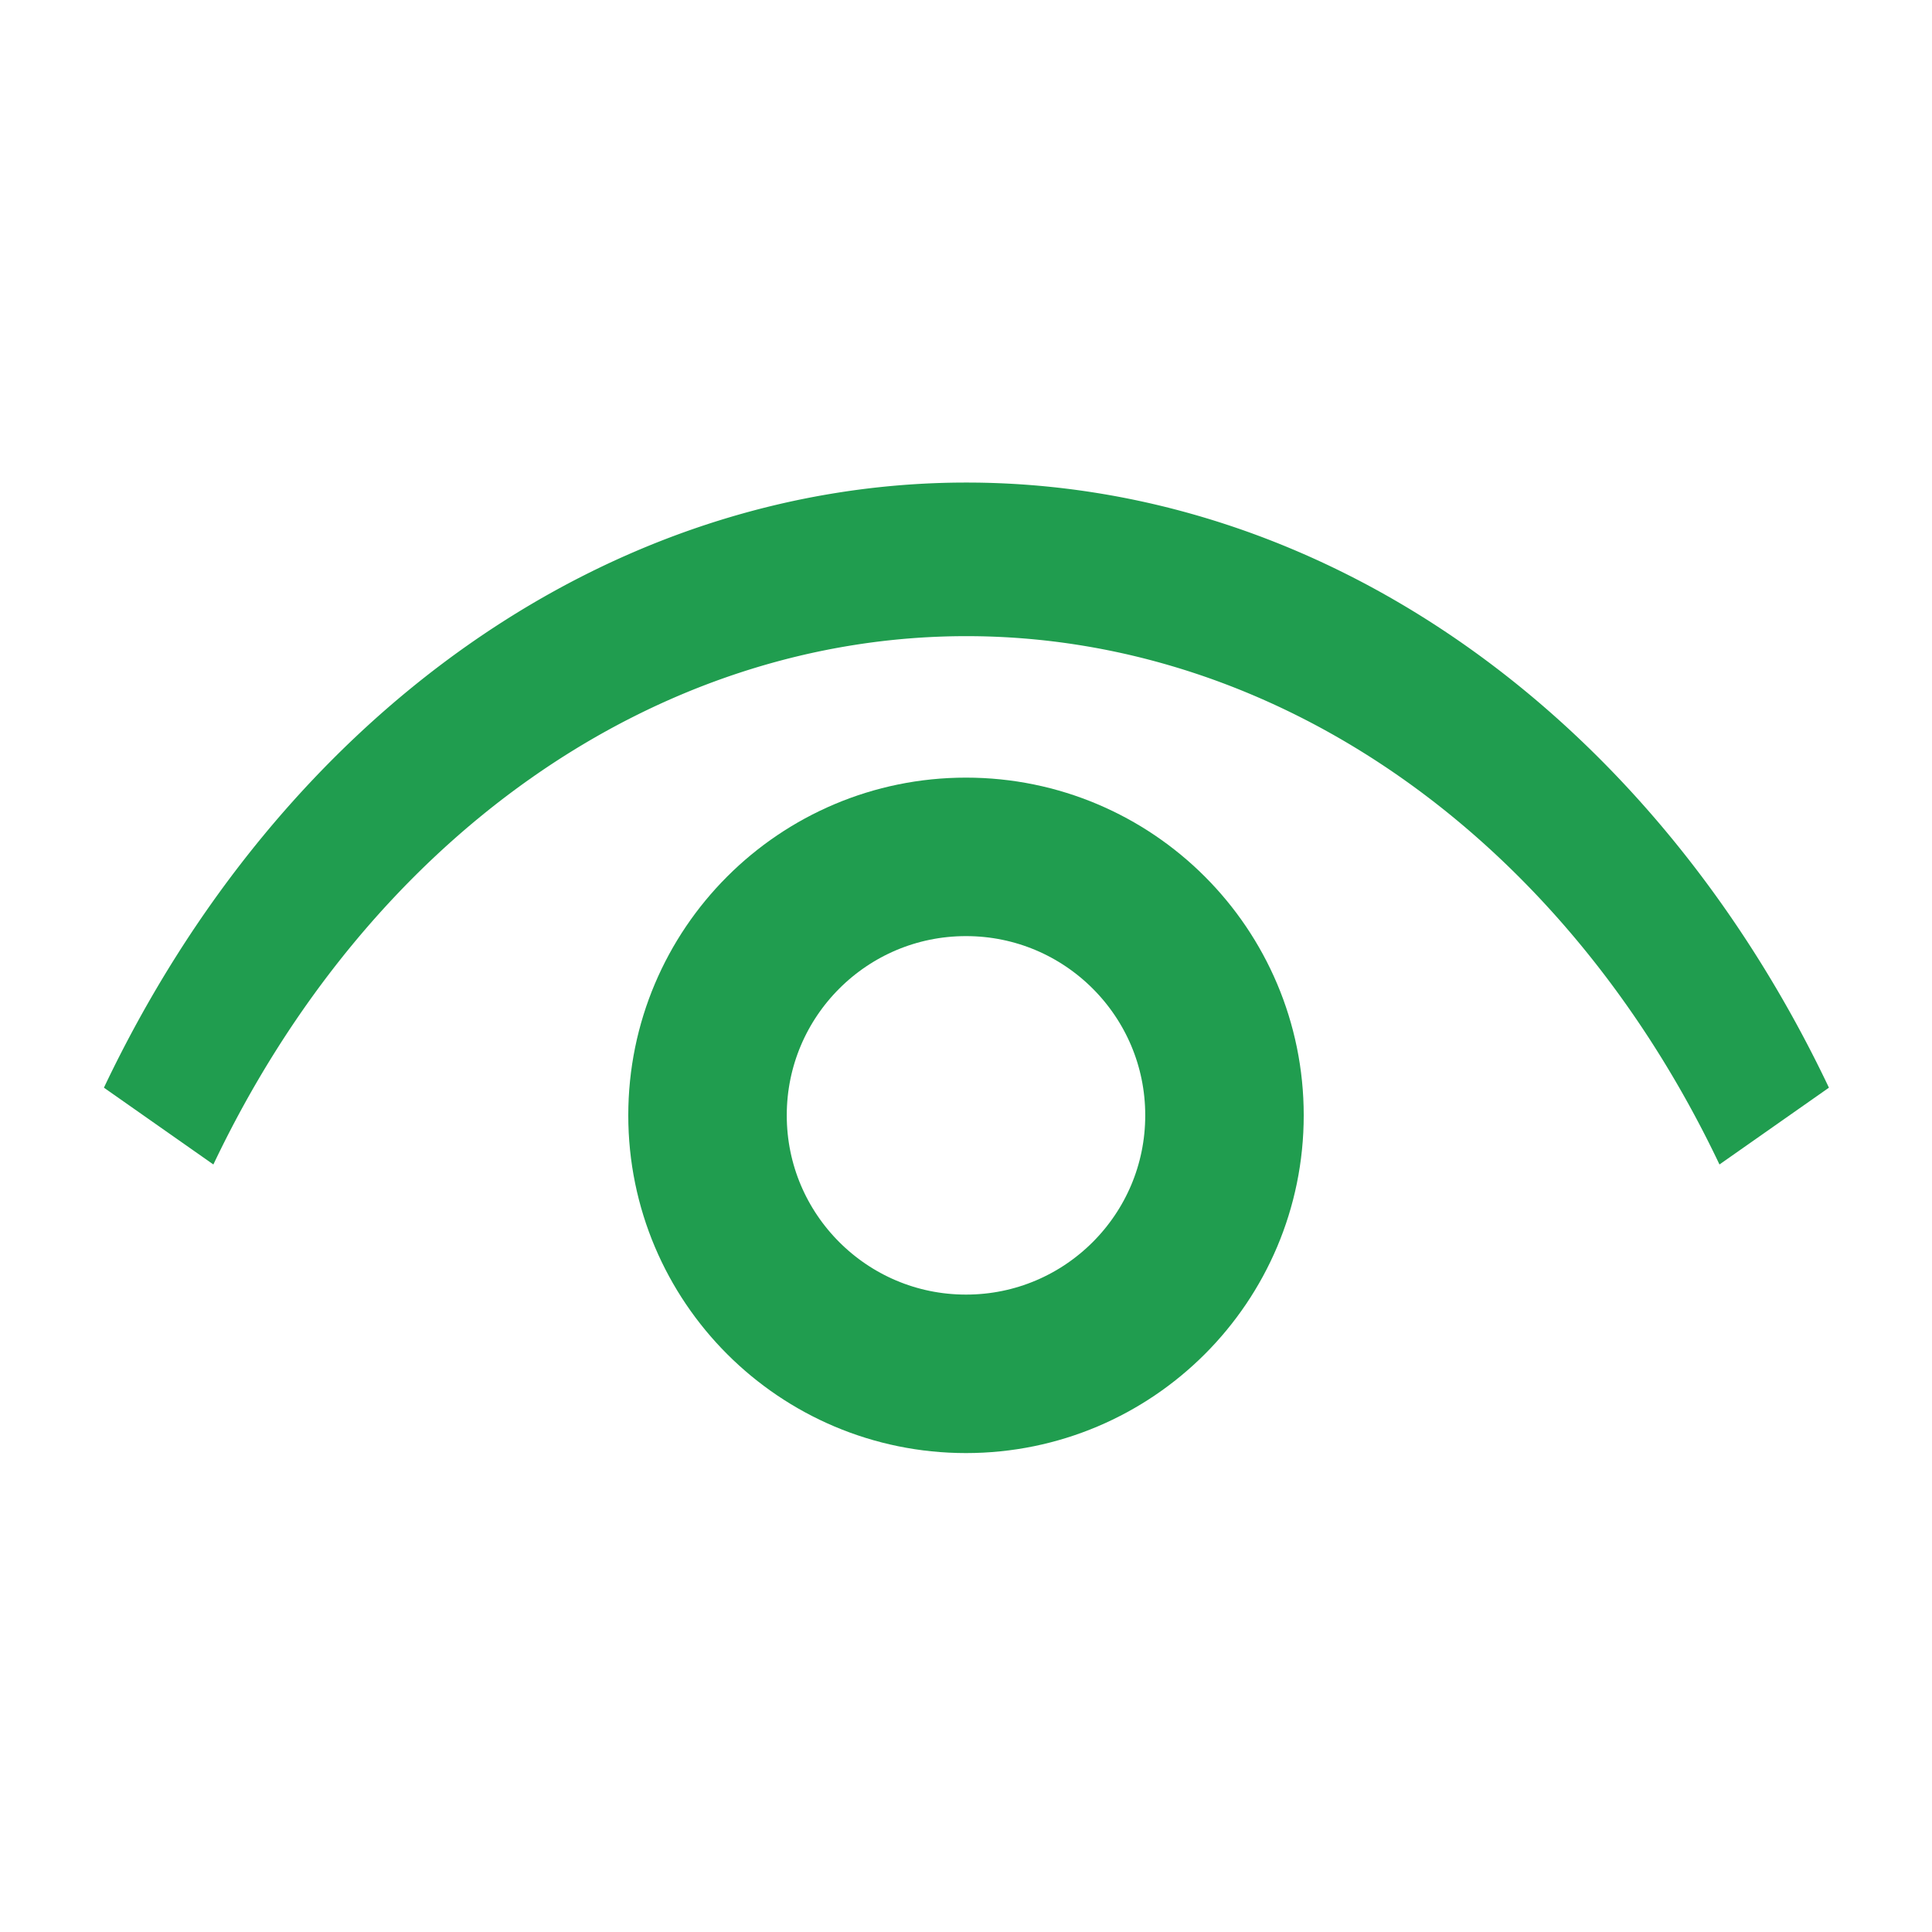
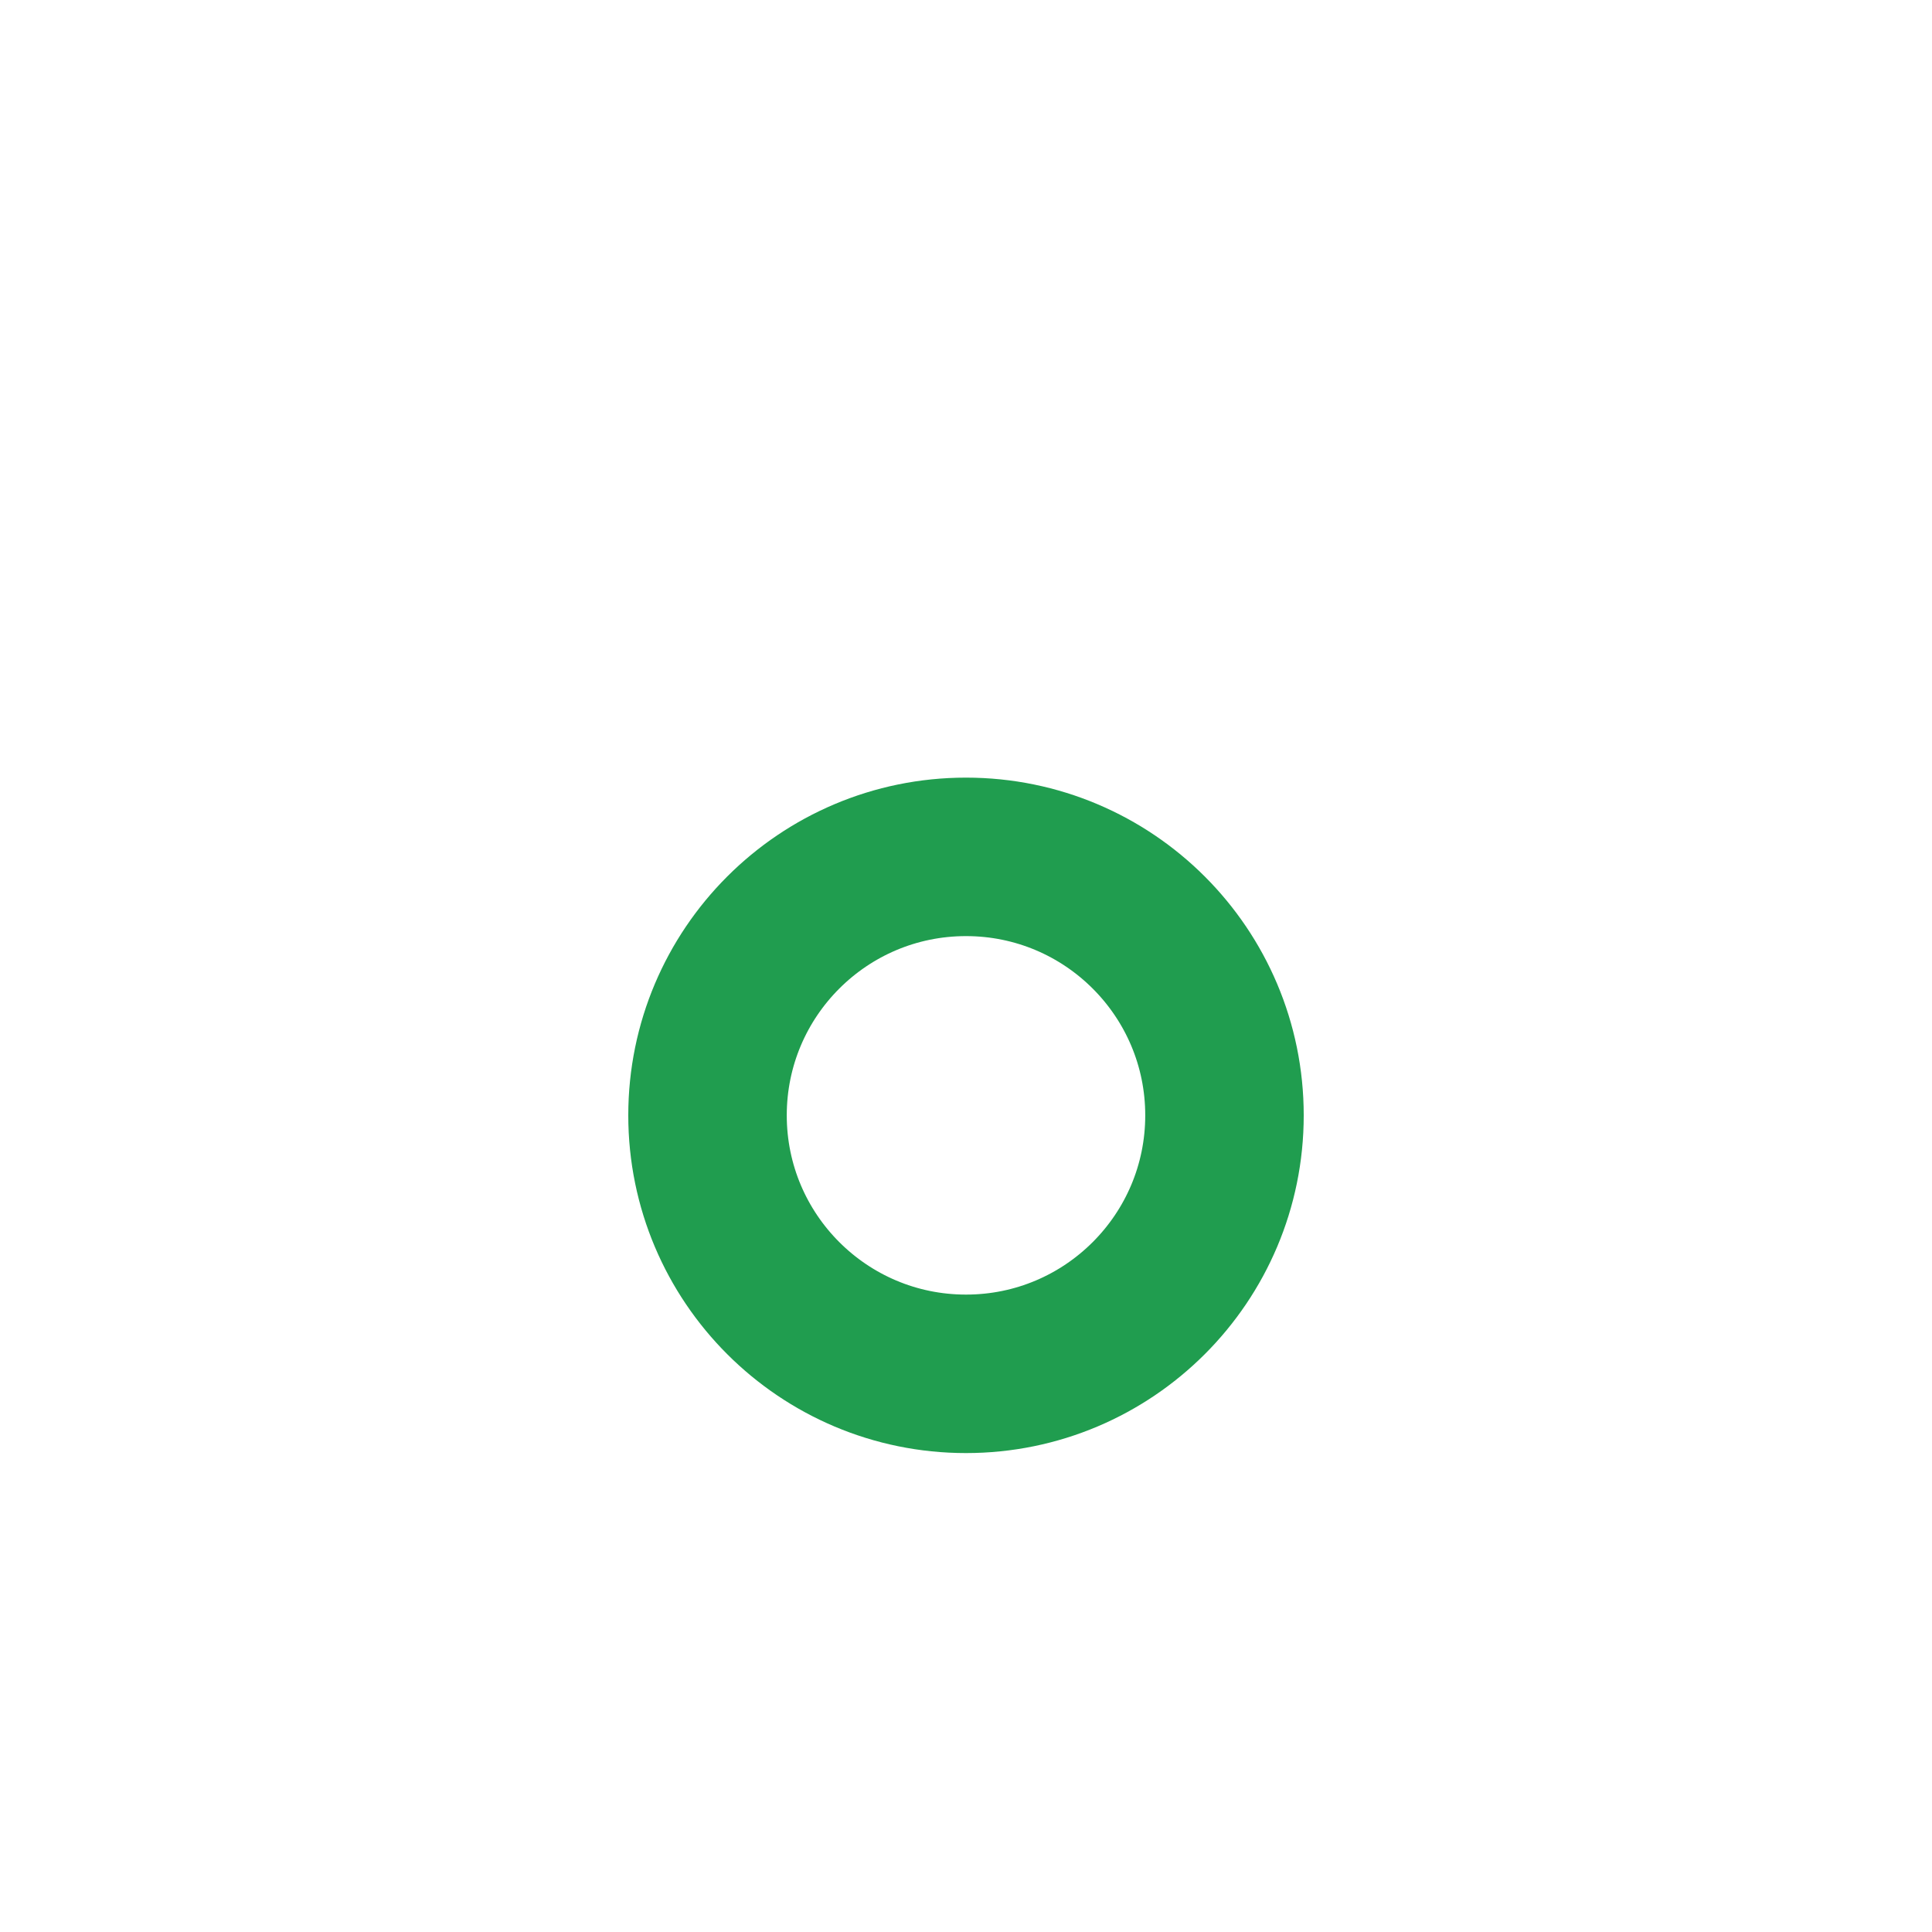
<svg xmlns="http://www.w3.org/2000/svg" viewBox="0 0 512 512" width="512px" height="512px">
  <defs />
-   <path style="stroke-width: 28.267px; fill: none; stroke: rgb(32, 157, 79);" transform="matrix(-0, -1.44, 1.185, -0, 22.714, 1323.26)" d="M 711.693 16.312 A 208.596 208.596 0 0 1 711.693 377.61 A 208.596 208.596 0 0 0 711.693 16.312 Z" />
  <circle style="paint-order: fill; stroke-width: 42px; fill: none; stroke: rgb(32, 157, 79);" cx="256" cy="295.579" r="68.5" />
</svg>